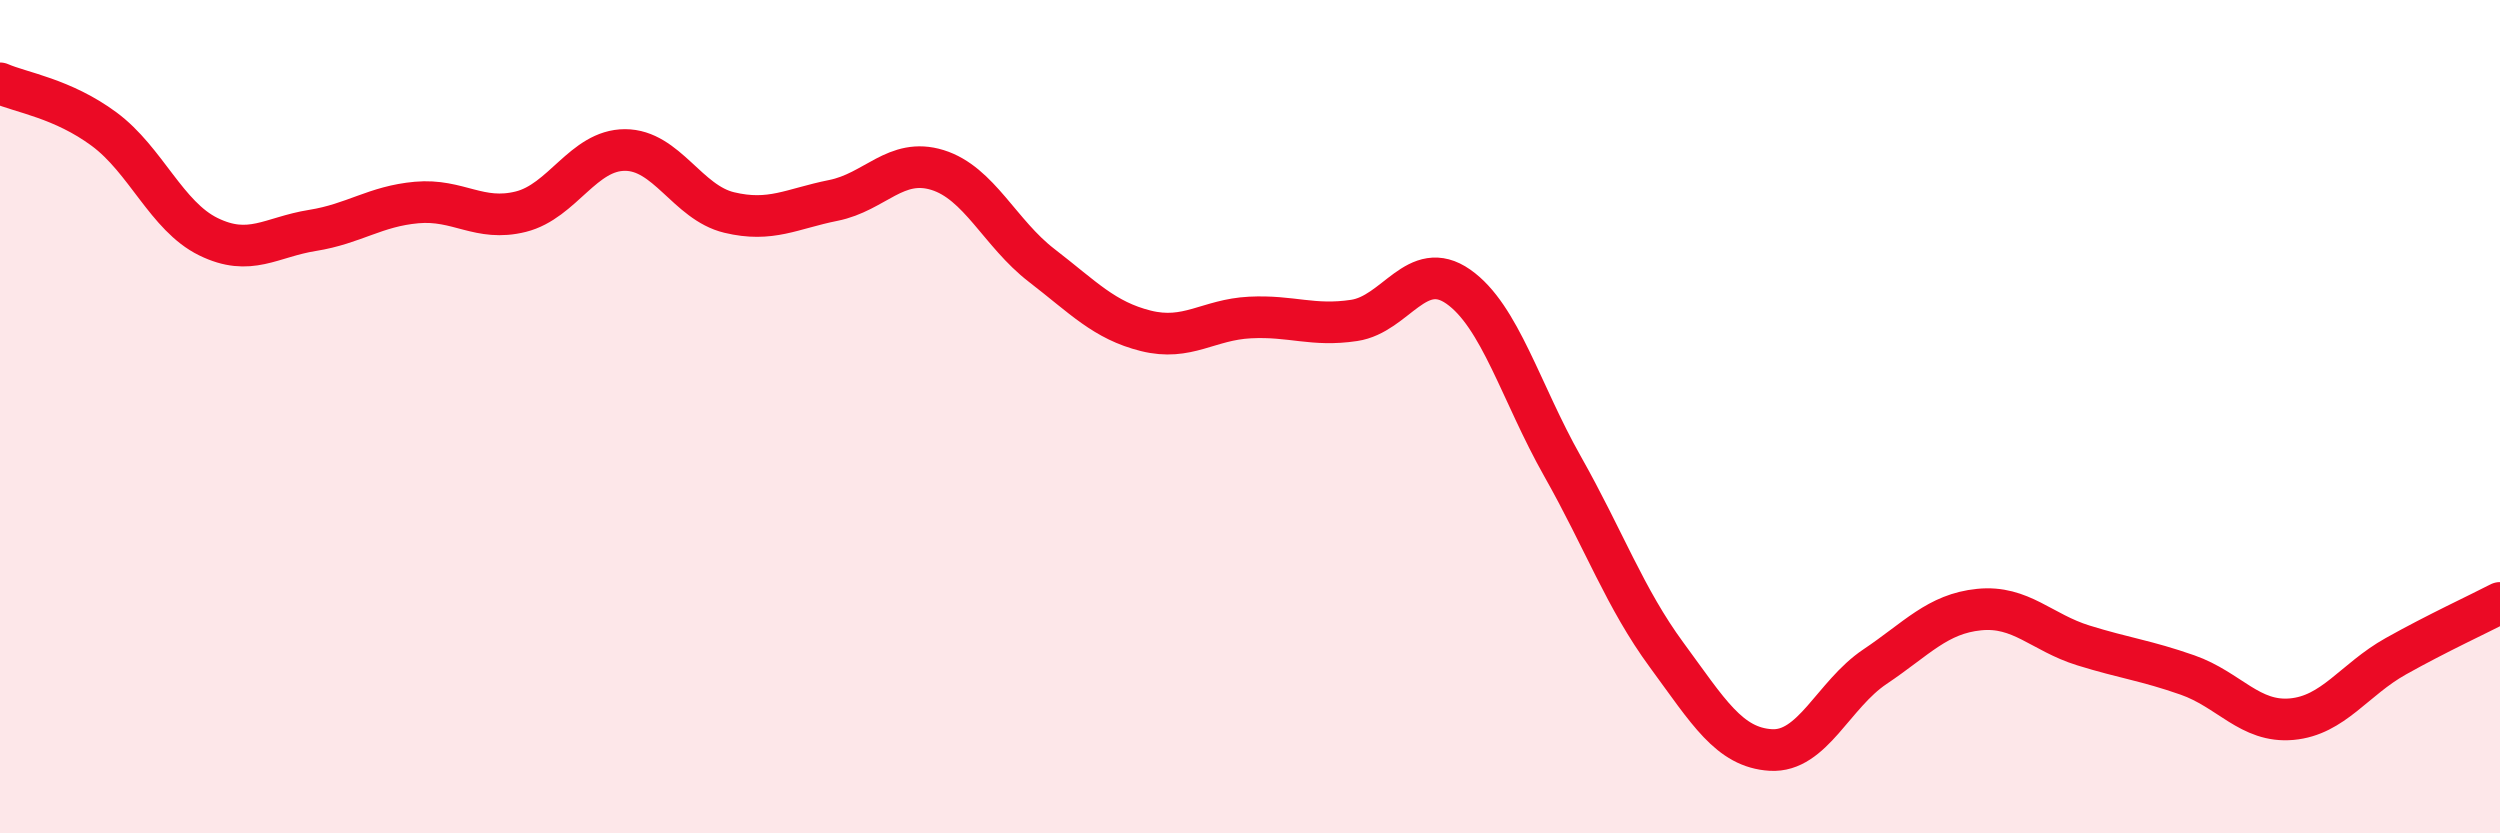
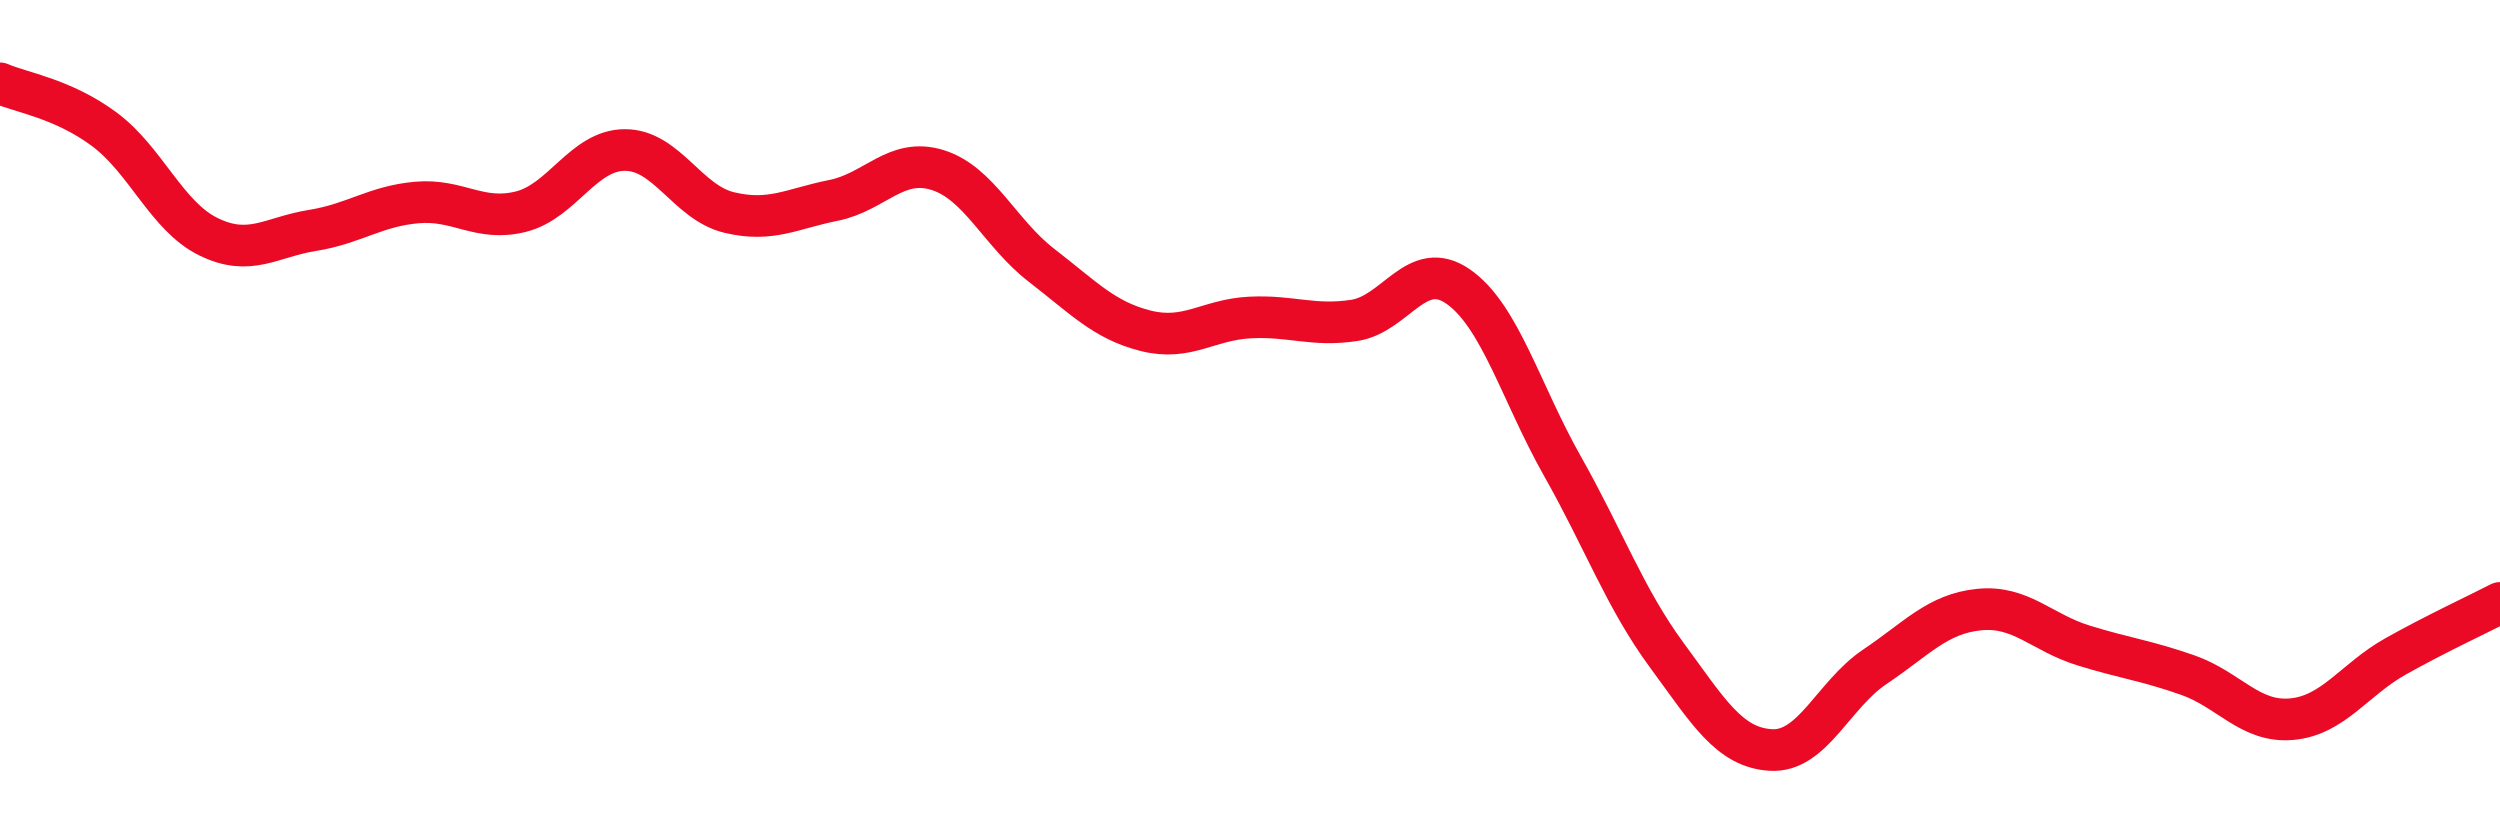
<svg xmlns="http://www.w3.org/2000/svg" width="60" height="20" viewBox="0 0 60 20">
-   <path d="M 0,2 C 0.5,2.22 1.5,2.36 2.5,3.1 C 3.5,3.84 4,5.19 5,5.68 C 6,6.17 6.5,5.69 7.5,5.53 C 8.5,5.37 9,4.95 10,4.86 C 11,4.77 11.5,5.33 12.5,5.08 C 13.5,4.83 14,3.6 15,3.6 C 16,3.6 16.5,4.86 17.5,5.1 C 18.5,5.34 19,5.01 20,4.81 C 21,4.61 21.5,3.77 22.5,4.08 C 23.5,4.39 24,5.6 25,6.37 C 26,7.14 26.5,7.69 27.5,7.94 C 28.5,8.19 29,7.67 30,7.62 C 31,7.57 31.5,7.84 32.5,7.69 C 33.5,7.54 34,6.18 35,6.88 C 36,7.58 36.5,9.42 37.5,11.19 C 38.5,12.96 39,14.36 40,15.72 C 41,17.08 41.5,17.94 42.5,18 C 43.5,18.06 44,16.67 45,16 C 46,15.33 46.5,14.73 47.5,14.63 C 48.5,14.53 49,15.18 50,15.49 C 51,15.8 51.5,15.85 52.5,16.2 C 53.5,16.55 54,17.35 55,17.26 C 56,17.17 56.5,16.31 57.5,15.75 C 58.5,15.19 59.5,14.73 60,14.47L60 20L0 20Z" fill="#EB0A25" opacity="0.1" stroke-linecap="round" stroke-linejoin="round" />
  <path d="M 0,2 C 0.5,2.22 1.5,2.36 2.5,3.1 C 3.5,3.84 4,5.19 5,5.68 C 6,6.17 6.5,5.69 7.5,5.53 C 8.5,5.37 9,4.95 10,4.86 C 11,4.77 11.5,5.33 12.5,5.08 C 13.5,4.83 14,3.6 15,3.6 C 16,3.6 16.5,4.86 17.5,5.1 C 18.5,5.34 19,5.01 20,4.81 C 21,4.61 21.5,3.77 22.5,4.08 C 23.5,4.39 24,5.6 25,6.37 C 26,7.14 26.5,7.69 27.5,7.94 C 28.5,8.19 29,7.67 30,7.62 C 31,7.57 31.5,7.84 32.5,7.69 C 33.5,7.54 34,6.18 35,6.88 C 36,7.58 36.5,9.42 37.5,11.19 C 38.5,12.96 39,14.36 40,15.72 C 41,17.08 41.5,17.94 42.5,18 C 43.5,18.06 44,16.67 45,16 C 46,15.33 46.5,14.73 47.5,14.63 C 48.5,14.53 49,15.18 50,15.49 C 51,15.8 51.5,15.85 52.5,16.2 C 53.5,16.55 54,17.35 55,17.26 C 56,17.17 56.5,16.31 57.5,15.75 C 58.5,15.19 59.5,14.73 60,14.47" stroke="#EB0A25" stroke-width="1" fill="none" stroke-linecap="round" stroke-linejoin="round" />
</svg>